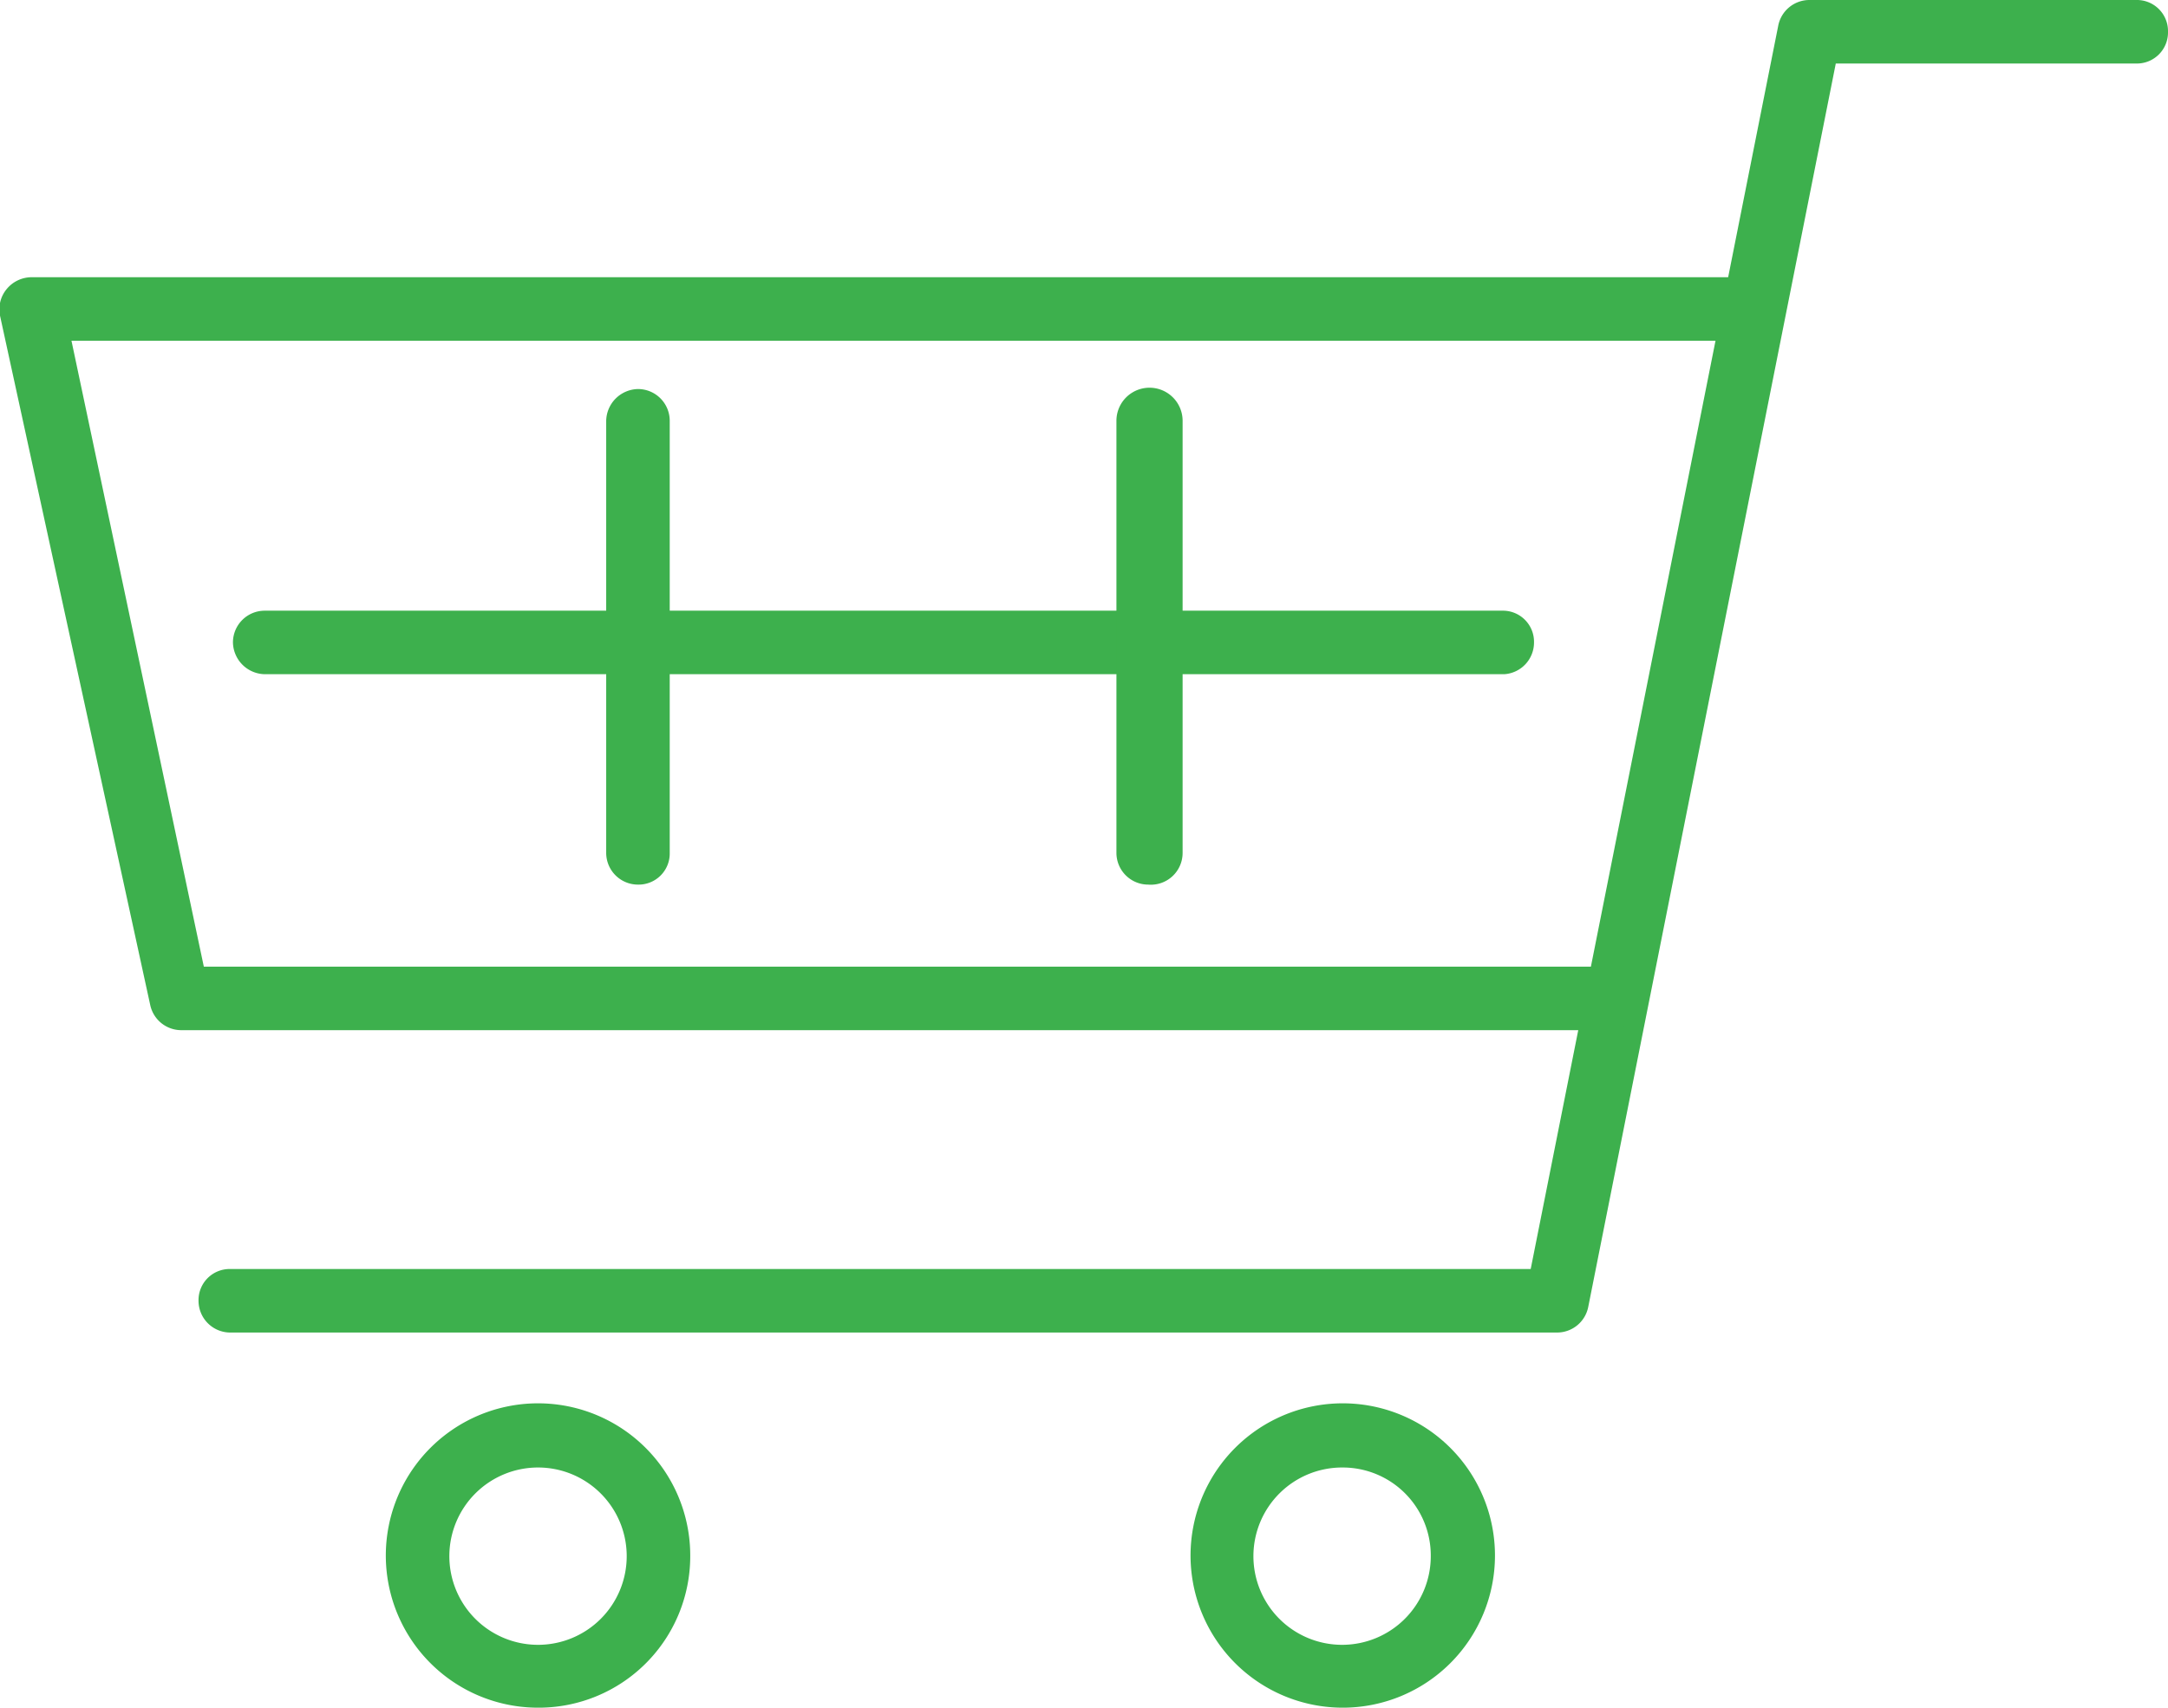
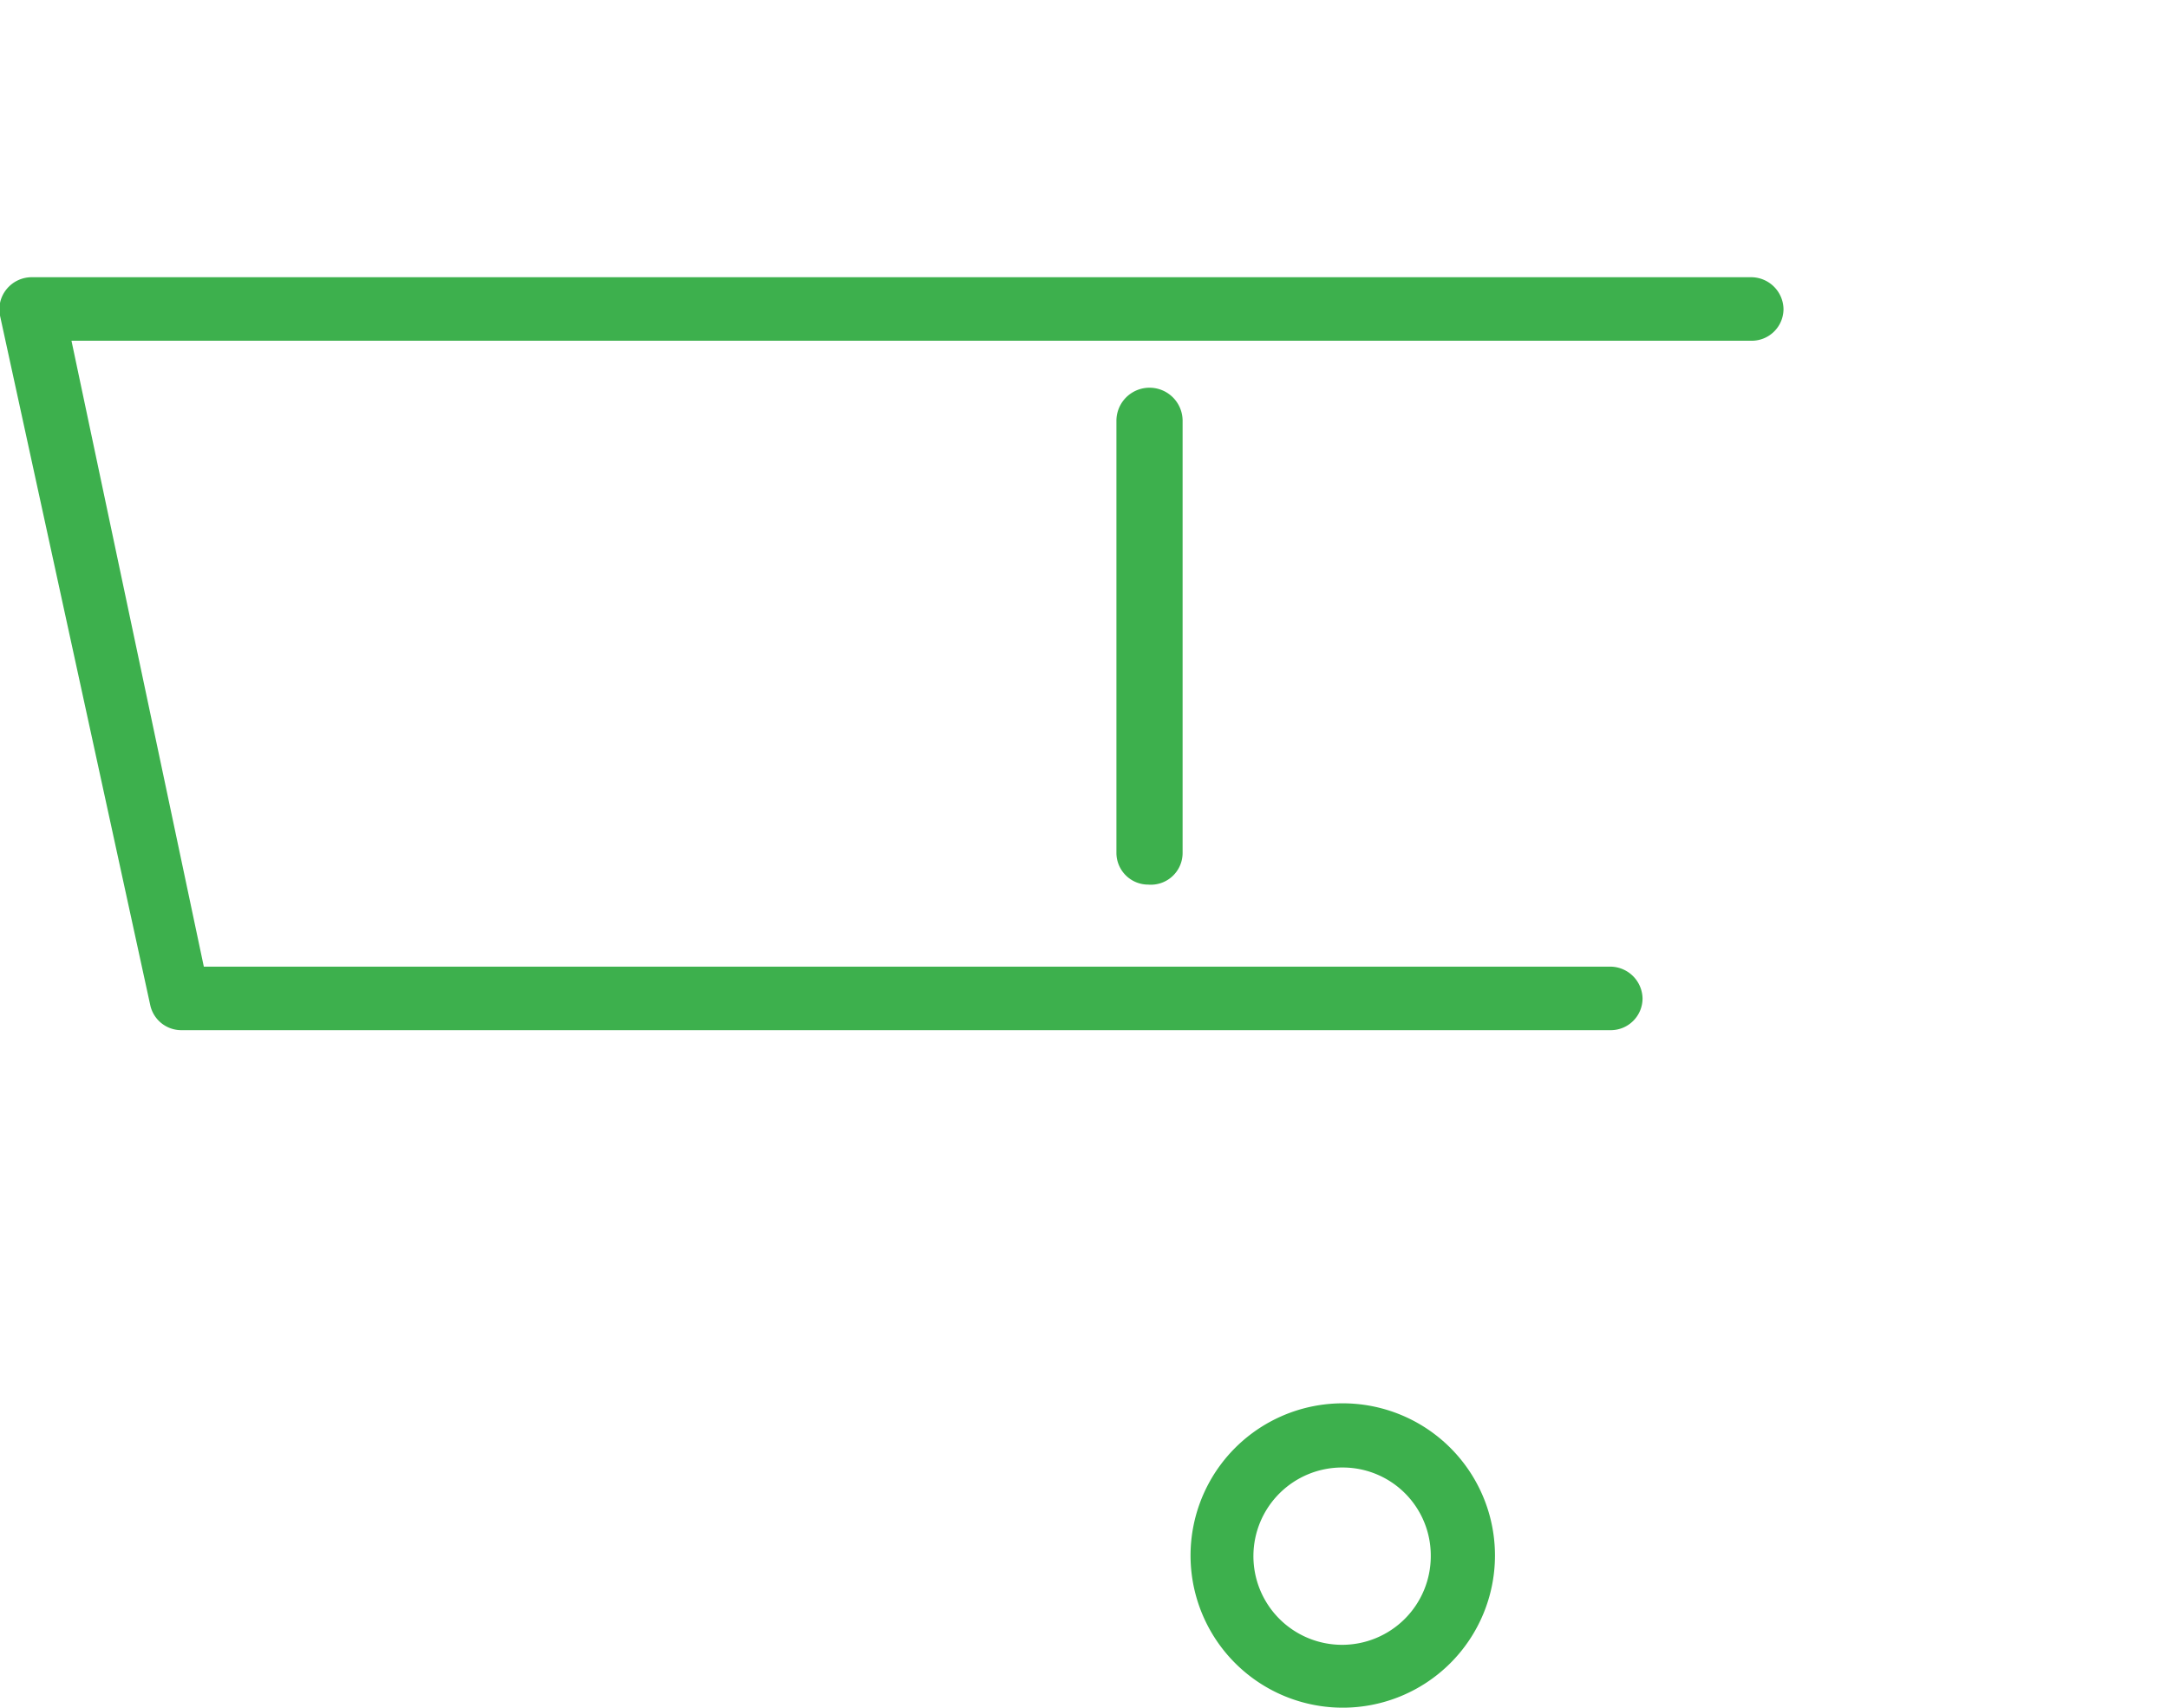
<svg xmlns="http://www.w3.org/2000/svg" viewBox="0 0 32.76 25.81">
  <defs>
    <style>.cls-1{fill:#3db04d;}</style>
  </defs>
  <g id="レイヤー_2" data-name="レイヤー 2">
    <g id="レイヤー_1-2" data-name="レイヤー 1">
-       <path class="cls-1" d="M23.53,20.14H3.47A.48.48,0,0,1,3,19.66a.47.47,0,0,1,.48-.48H23.13L26.87.39A.48.48,0,0,1,27.34,0h4.94a.47.47,0,0,1,.48.48.47.47,0,0,1-.48.48H27.74L24,19.75A.48.48,0,0,1,23.53,20.14Z" />
      <path class="cls-1" d="M24.34,15.57H2.74a.48.48,0,0,1-.47-.38L0,4.77a.48.48,0,0,1,.1-.4.49.49,0,0,1,.37-.18h26a.49.49,0,0,1,.48.48.48.48,0,0,1-.48.48H1.08l2,9.46H24.34a.49.49,0,0,1,.48.48A.48.48,0,0,1,24.34,15.57Z" />
-       <path class="cls-1" d="M22.73,10.19H4a.49.49,0,0,1-.48-.48A.48.48,0,0,1,4,9.23h18.7a.47.47,0,0,1,.48.48A.48.48,0,0,1,22.73,10.19Z" />
      <path class="cls-1" d="M17.35,13.37a.48.48,0,0,1-.48-.48V6.36a.48.48,0,1,1,1,0v6.53A.48.48,0,0,1,17.35,13.37Z" />
-       <path class="cls-1" d="M9.64,13.37a.48.48,0,0,1-.48-.48V6.36a.49.49,0,0,1,.48-.48.48.48,0,0,1,.48.48v6.53A.47.47,0,0,1,9.64,13.37Z" />
-       <path class="cls-1" d="M8.14,25.81a2.3,2.3,0,1,1,2.29-2.29A2.29,2.29,0,0,1,8.14,25.81Zm0-3.63a1.34,1.34,0,1,0,1.33,1.34A1.34,1.34,0,0,0,8.14,22.18Z" />
      <path class="cls-1" d="M20.29,25.81a2.3,2.3,0,1,1,2.3-2.29A2.3,2.3,0,0,1,20.29,25.81Zm0-3.63a1.34,1.34,0,1,0,1.33,1.34A1.33,1.33,0,0,0,20.29,22.18Z" />
    </g>
  </g>
</svg>